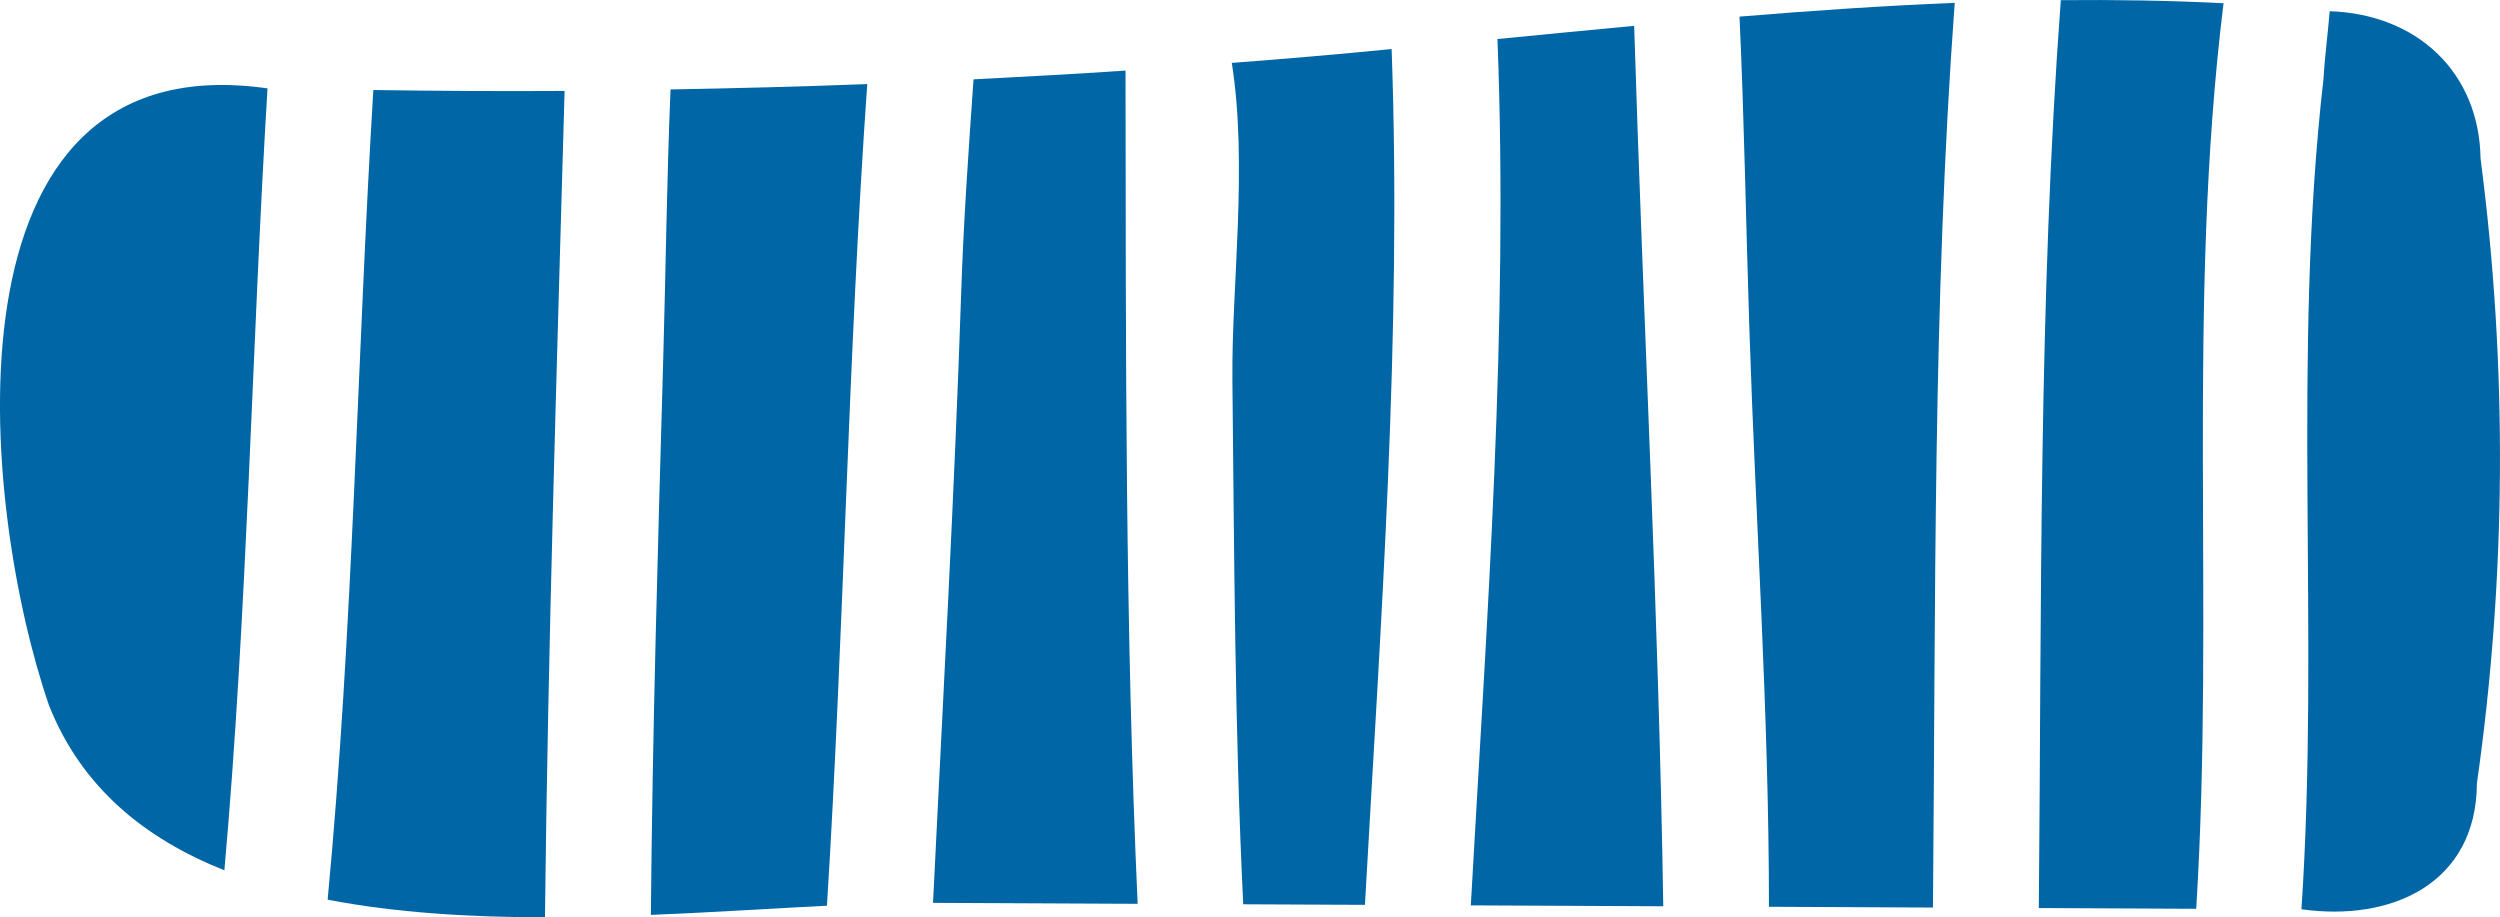
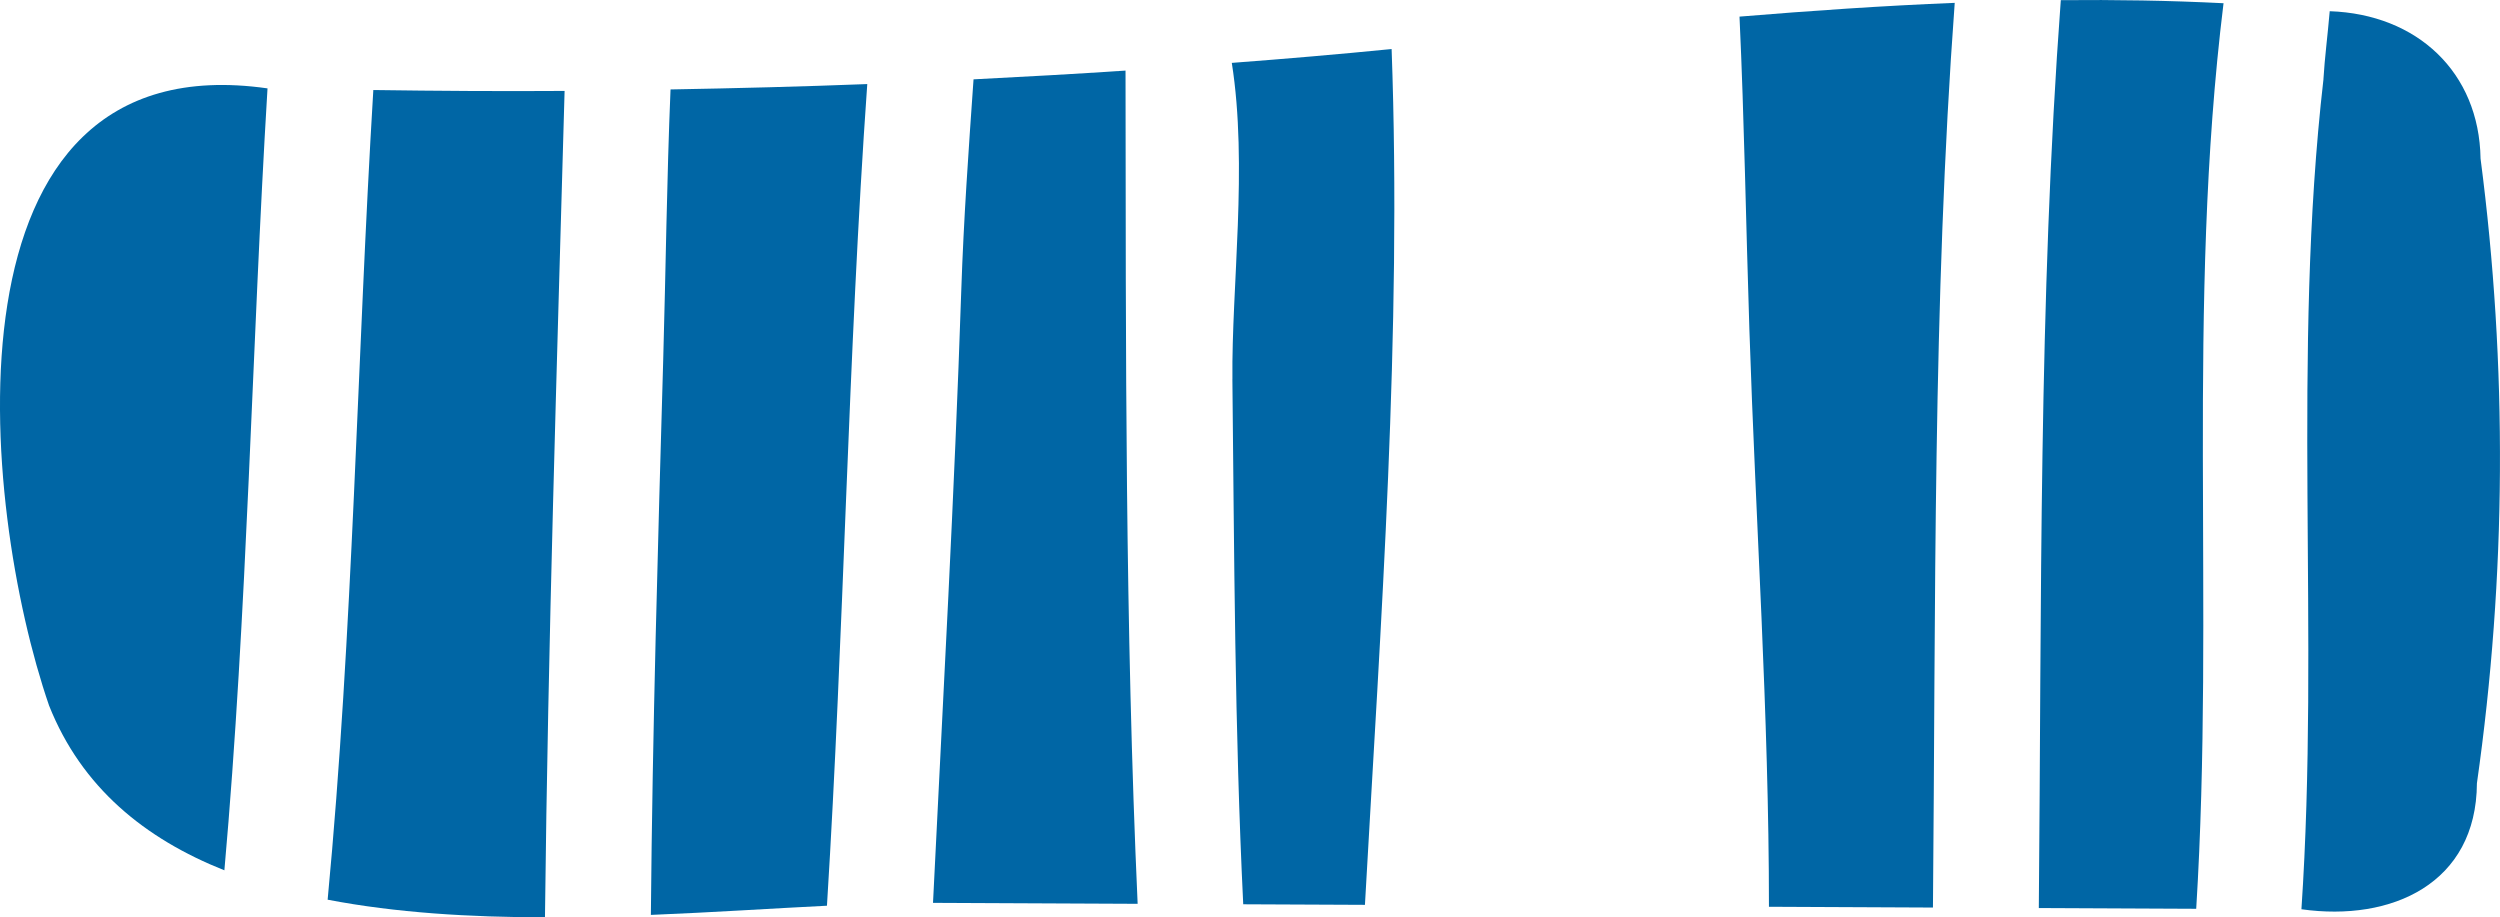
<svg xmlns="http://www.w3.org/2000/svg" id="Livello_2" viewBox="0 0 805 295.37">
  <defs>
    <style>.cls-1{fill:#0066a5;}</style>
  </defs>
  <g id="menu">
    <g>
      <path class="cls-1" d="M748.16,25.47c-10.23,88.99-1.15,178.52-7.1,267.31,29.02,4.09,56.34-8.25,56.51-40.58,9.49-66.64,9.88-134.4,1.17-201.13-.44-27.82-20.43-46.51-48.57-47.46-.65,7.67-1.64,15.23-2.02,21.86Z" />
      <path class="cls-1" d="M656.5,292.39c16.89,.08,33.79,.16,50.68,.24,6.03-97.59-3.25-193.64,8.8-291.59-17.46-.88-34.93-1.16-52.4-.99-7.2,97.14-6.17,194.98-7.08,292.34Z" />
      <path class="cls-1" d="M563.3,106.08c2.02,62,6.31,123.9,6.3,185.9,17.61,.08,35.21,.16,52.81,.25,.9-97.02-.12-194.5,7.01-291.31-23.1,.93-46.2,2.53-69.3,4.43,1.55,33.58,2.08,67.13,3.18,100.73Z" />
-       <path class="cls-1" d="M473.6,291.53c20.66,.1,41.32,.19,61.97,.29-1.46-94.49-6.47-189.02-9.37-283.5-14.68,1.37-29.35,2.82-44.02,4.25,3.59,92.7-3.4,186.48-8.58,278.96Z" />
      <path class="cls-1" d="M396.83,122.09c.6,56.39,.74,112.77,3.49,169.09,13.06,.06,26.13,.12,39.19,.18,5.11-91.35,11.91-183.97,8.59-275.57-17.14,1.7-34.29,3.16-51.46,4.46,5.22,33.06-.12,72.23,.2,101.83Z" />
      <path class="cls-1" d="M309.53,93.5c-2.19,65.78-5.89,131.49-9.1,197.22,21.96,.1,43.92,.21,65.89,.31-4.04-89.76-3.79-178.33-3.9-268.3-16.3,1.09-32.62,1.99-48.94,2.82-1.59,22.71-3.19,45.13-3.95,67.95Z" />
      <path class="cls-1" d="M213.55,115.97c-1.7,59.54-3.45,119.07-3.97,178.63,19.91-.81,39.21-2.09,56.7-2.96,5.49-88.13,6.75-176.54,12.98-264.57-21.11,.82-42.23,1.35-63.35,1.73-1.21,29.03-1.53,58.12-2.36,87.17Z" />
      <path class="cls-1" d="M15.8,227.19c10.49,26.39,30.86,42.87,56.45,53.05,7.45-83.75,8.81-167.89,13.89-251.78C-21.3,13.11-6.33,163.01,15.8,227.19Z" />
      <path class="cls-1" d="M105.49,289.7c22.01,4.23,45.96,5.67,69.99,5.67,.99-88.71,3.84-177.41,6.32-266.09-20.53,.14-41.06,0-61.59-.29-5.25,86.88-6.5,174.02-14.71,260.71Z" />
    </g>
  </g>
</svg>